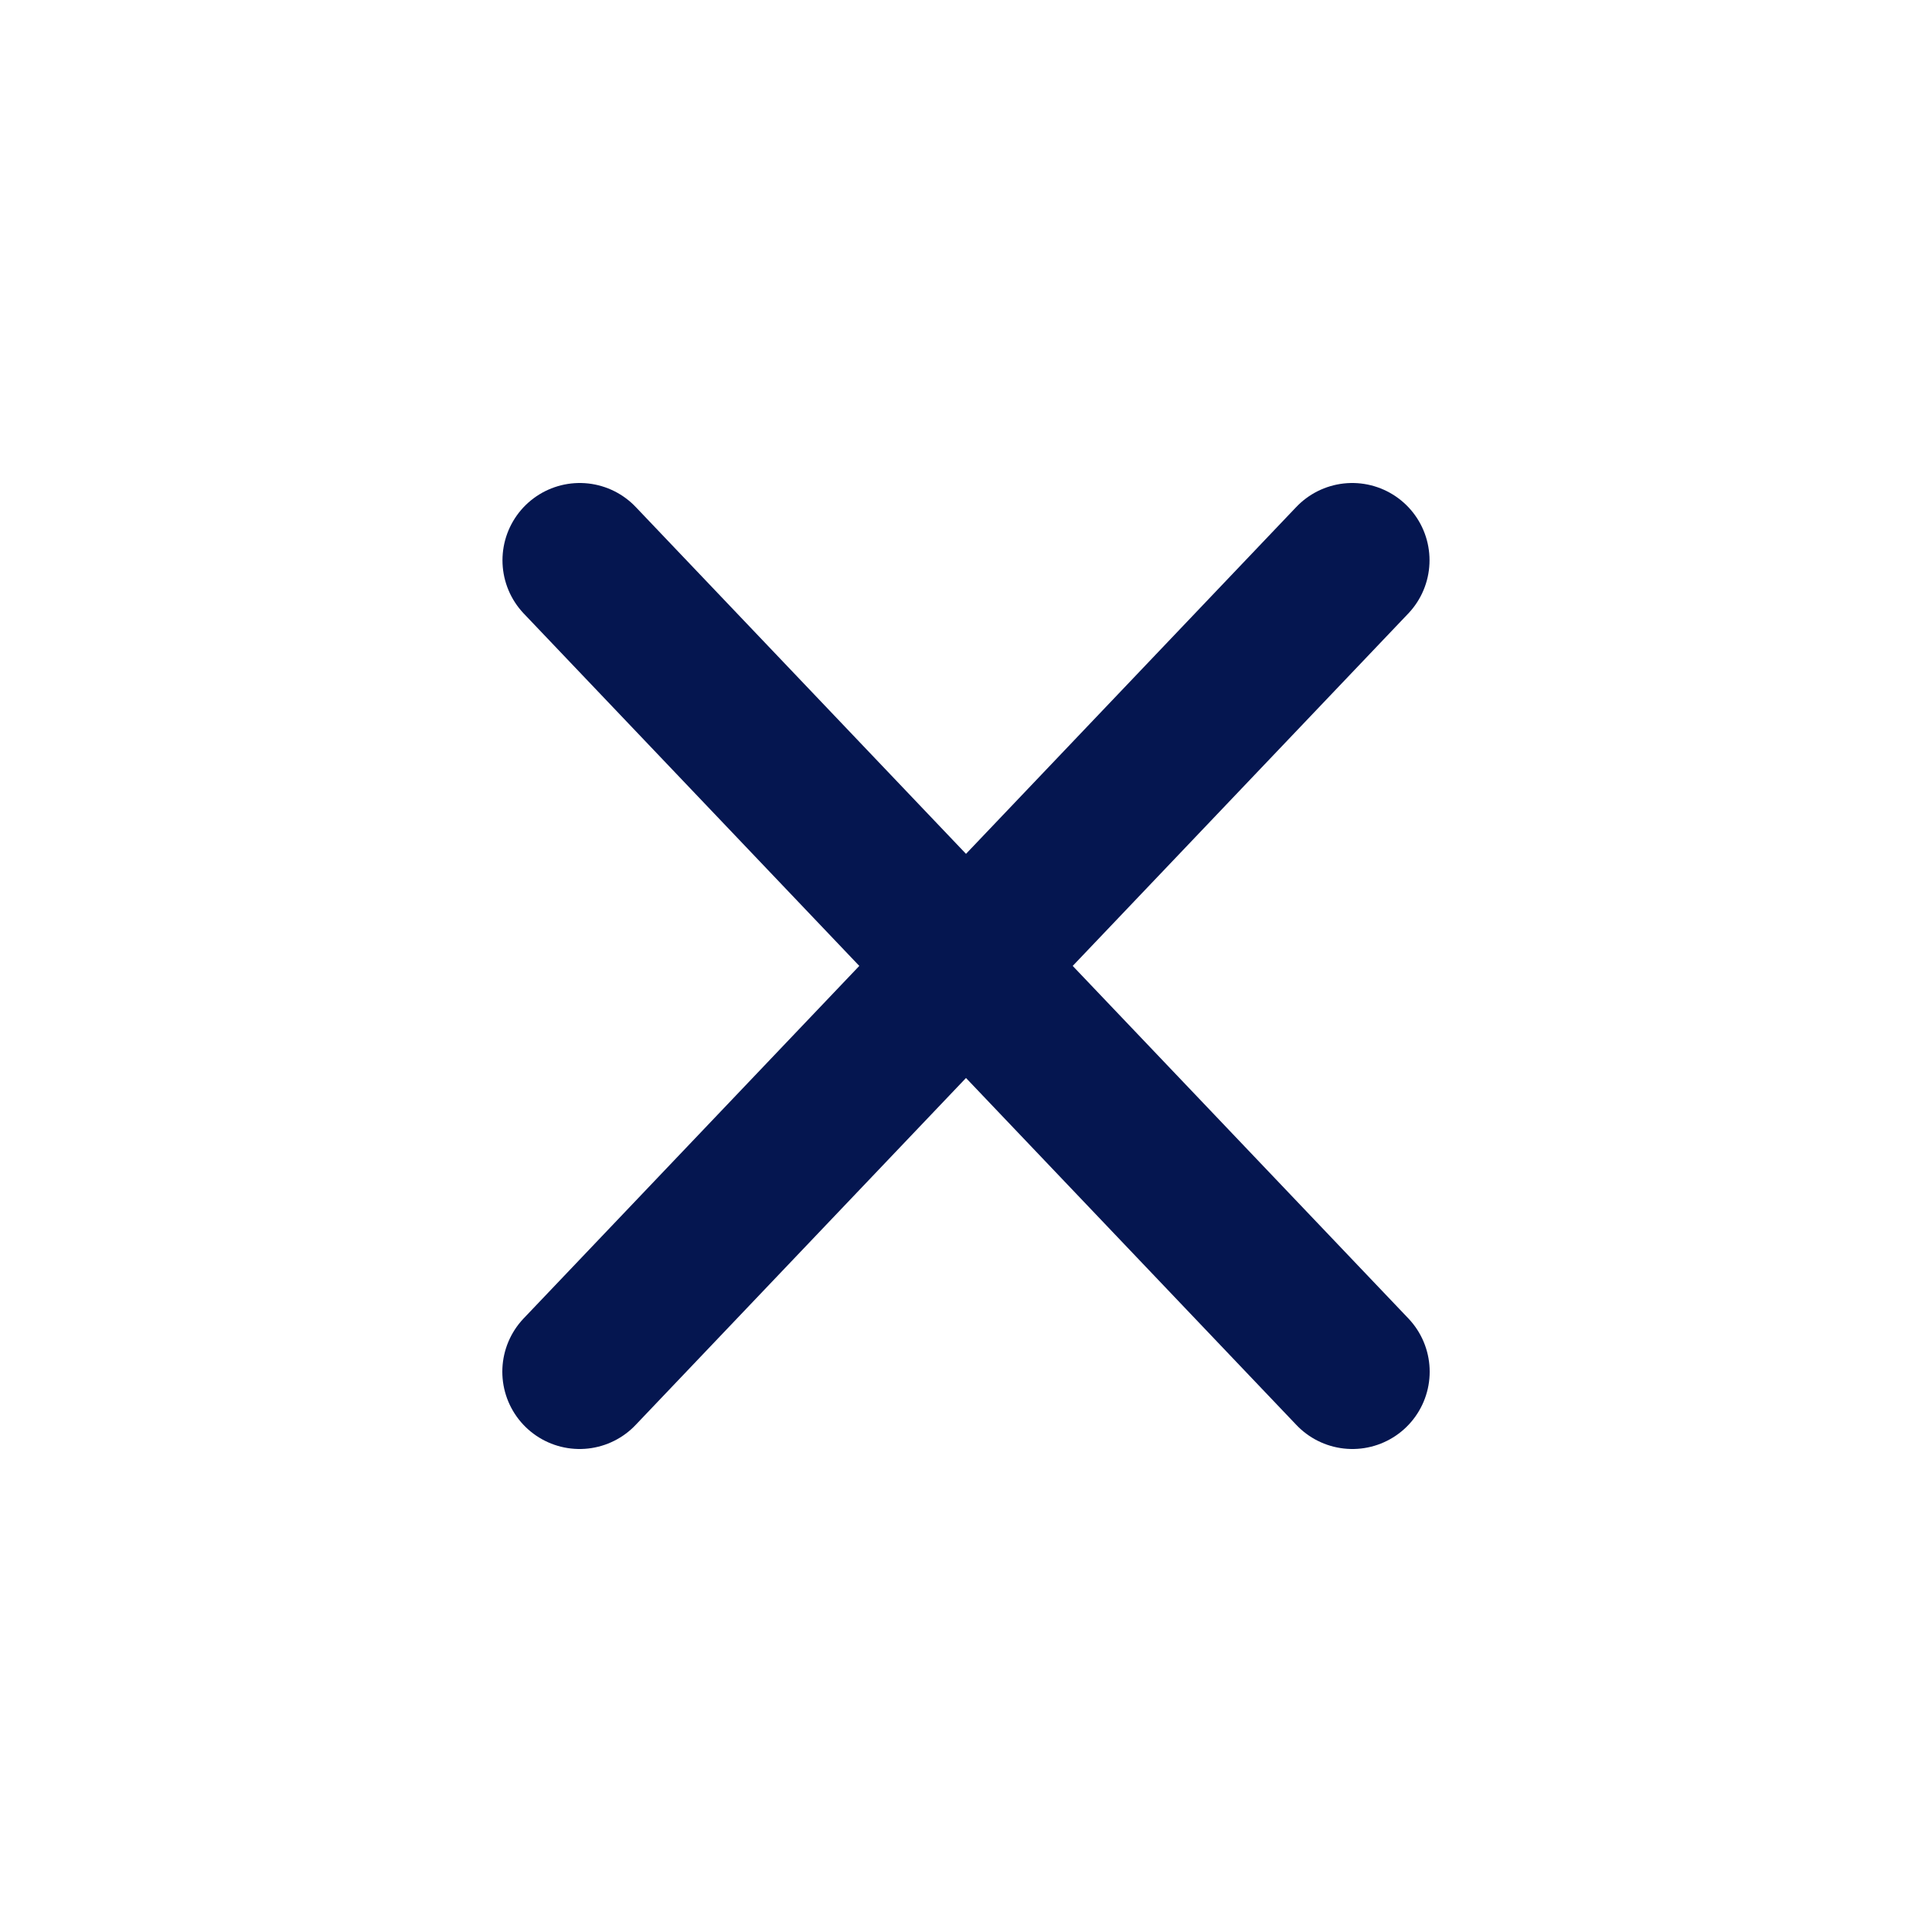
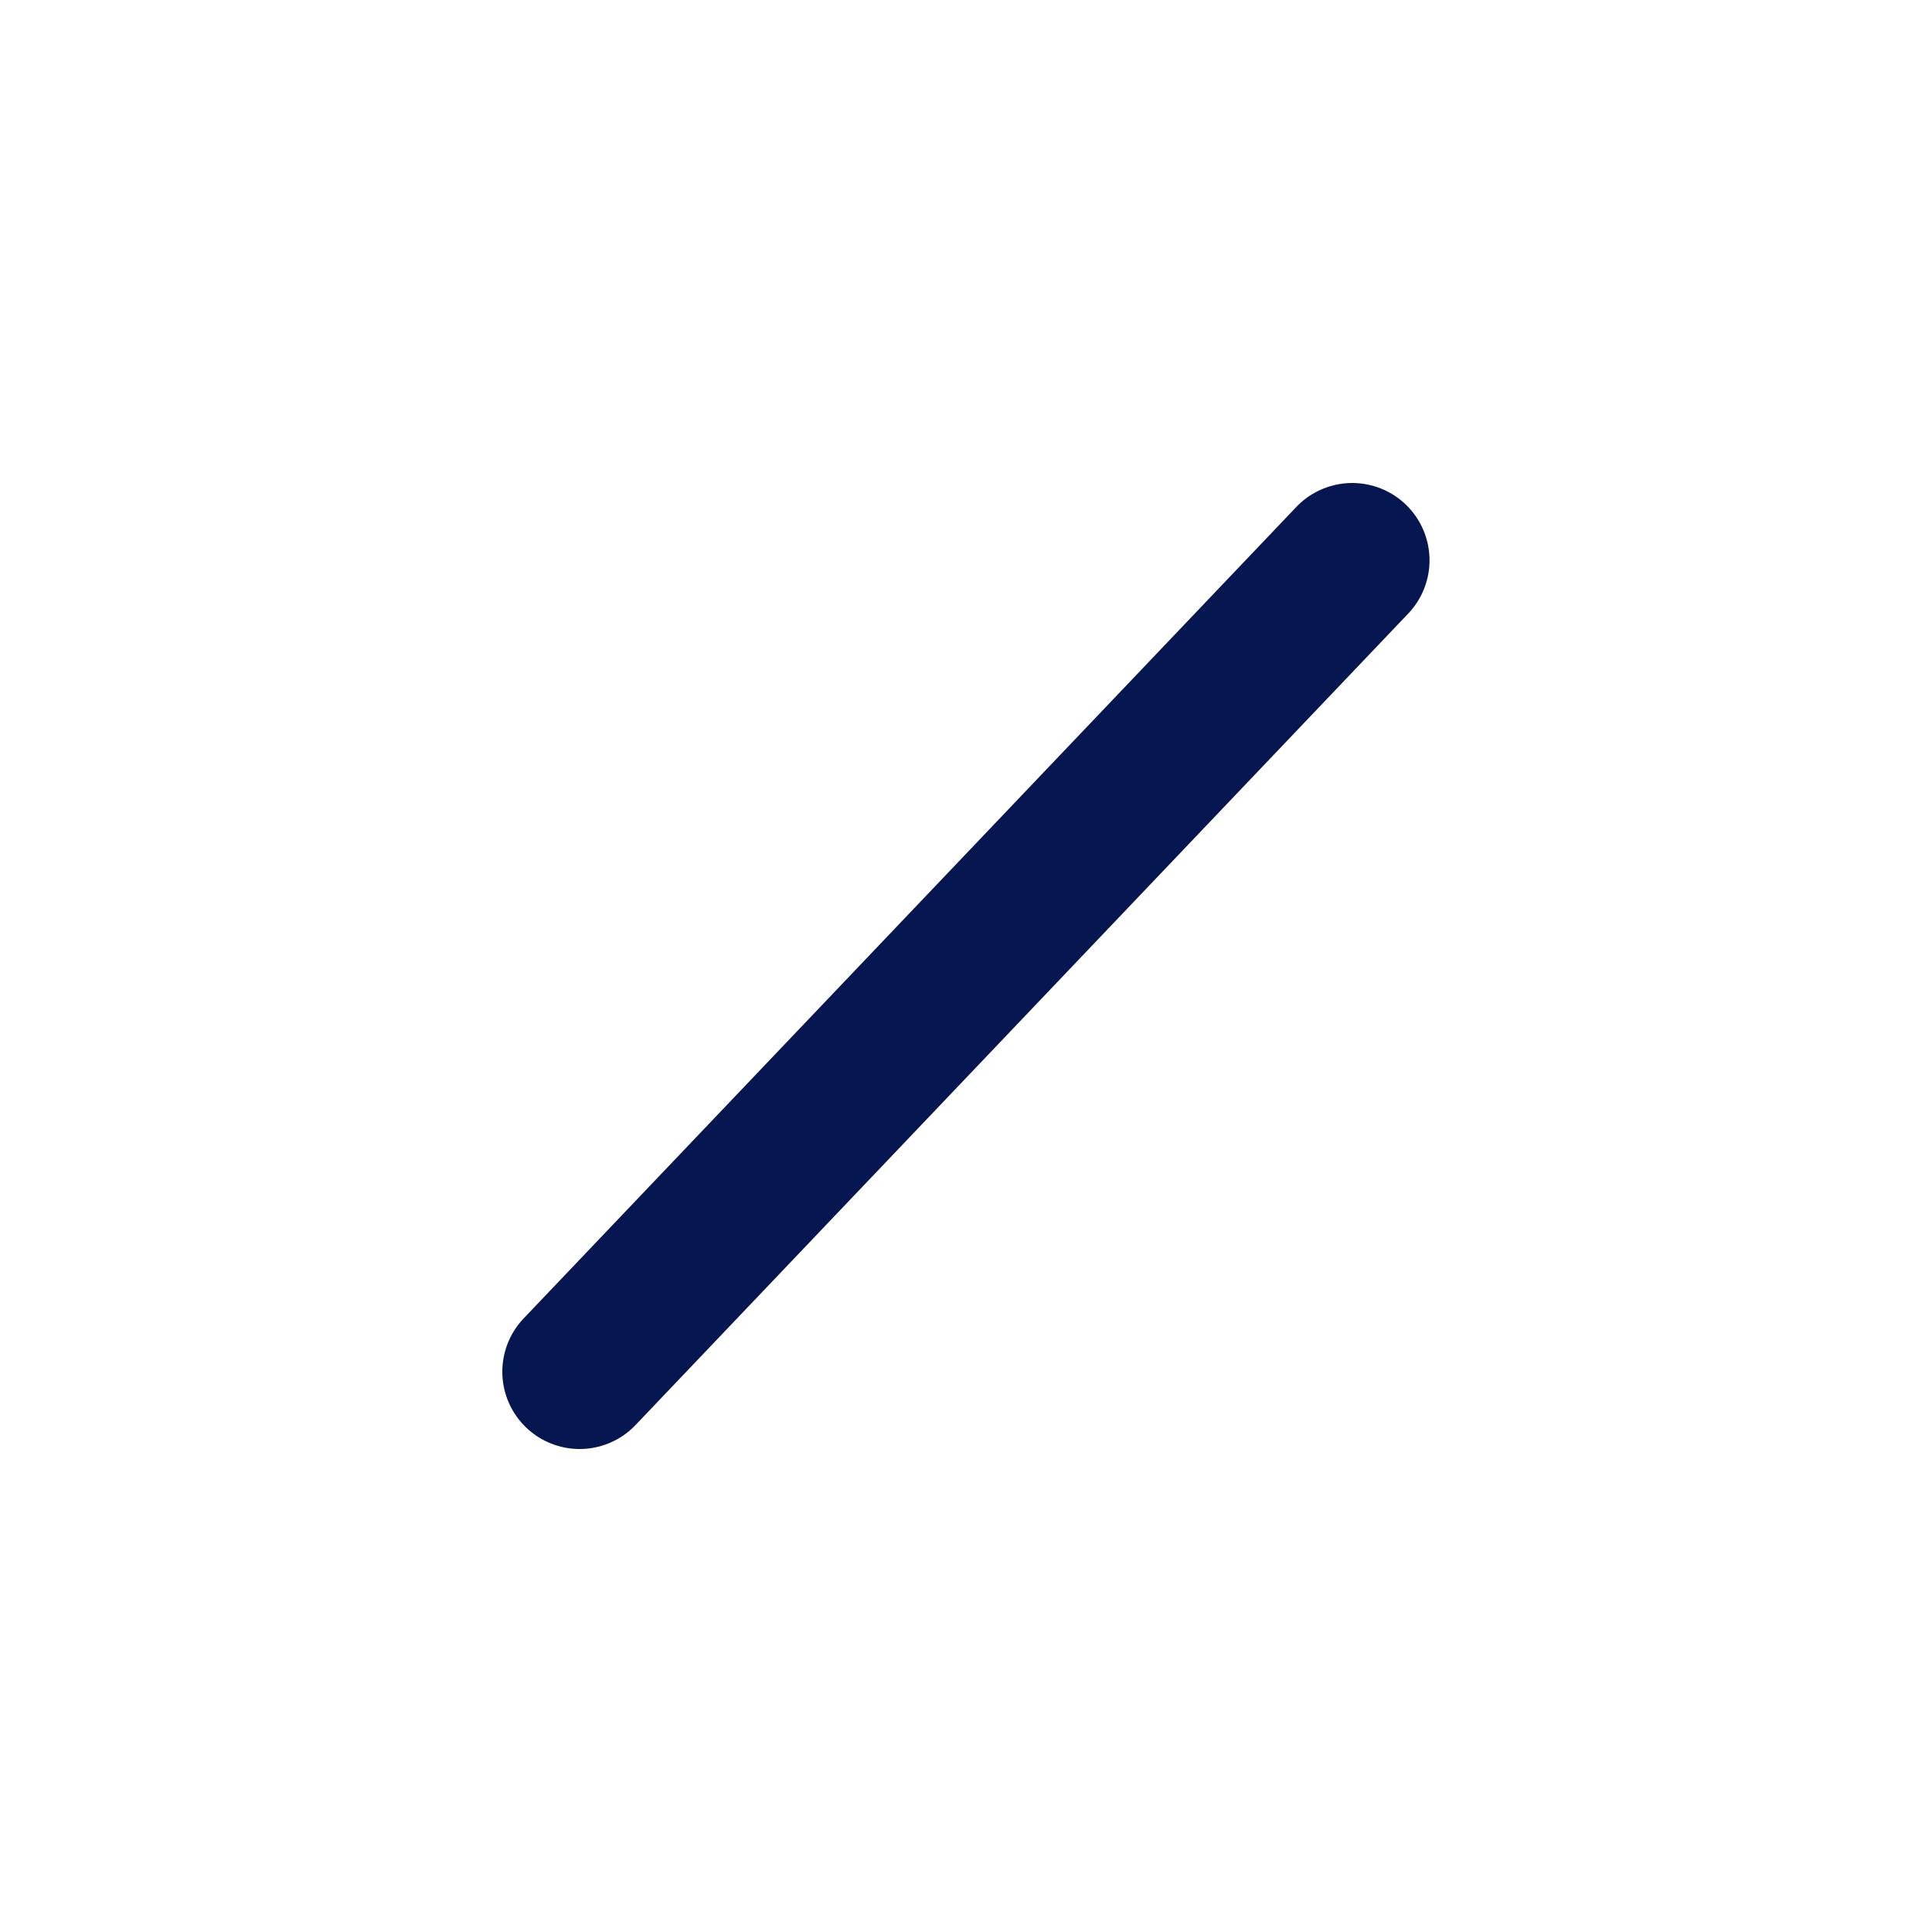
<svg xmlns="http://www.w3.org/2000/svg" fill="none" viewBox="0 0 25 25" height="25" width="25">
  <path stroke-linecap="round" stroke-width="2" stroke="#051650" d="M17.498 7.25L7.5 17.75" />
-   <path stroke-linecap="round" stroke-width="2" stroke="#051650" d="M7.502 7.25L17.5 17.75" />
</svg>